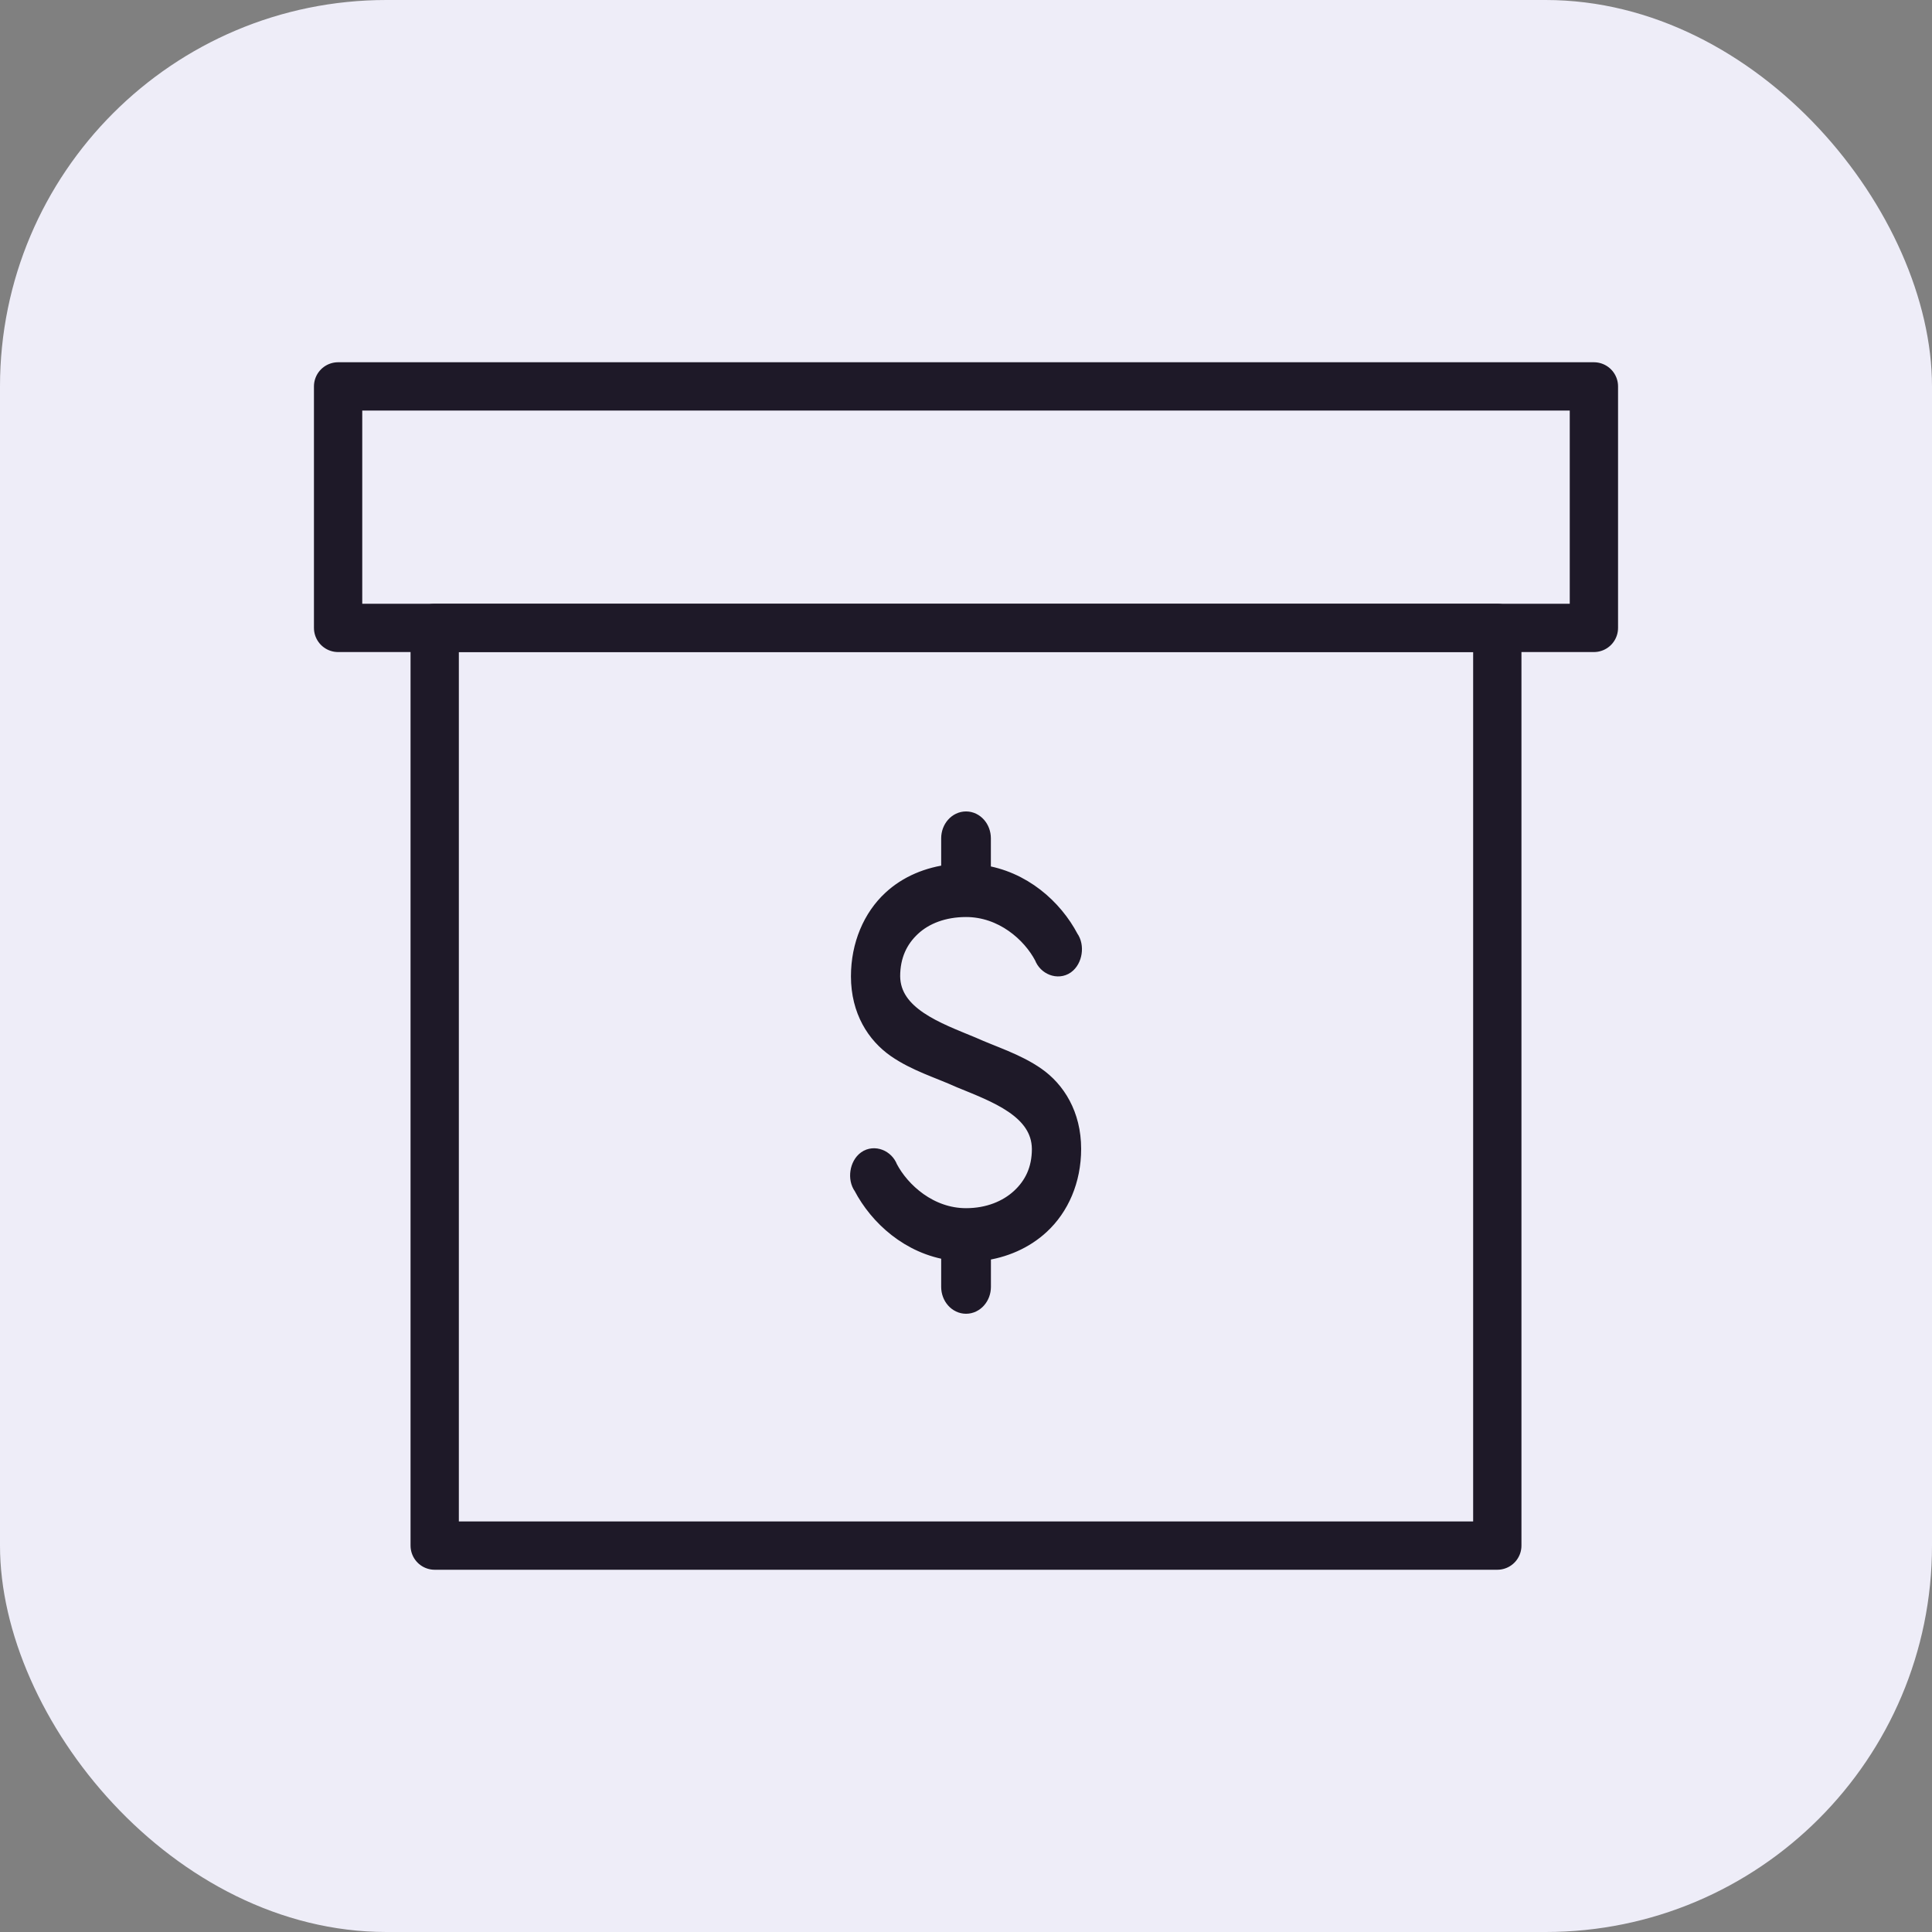
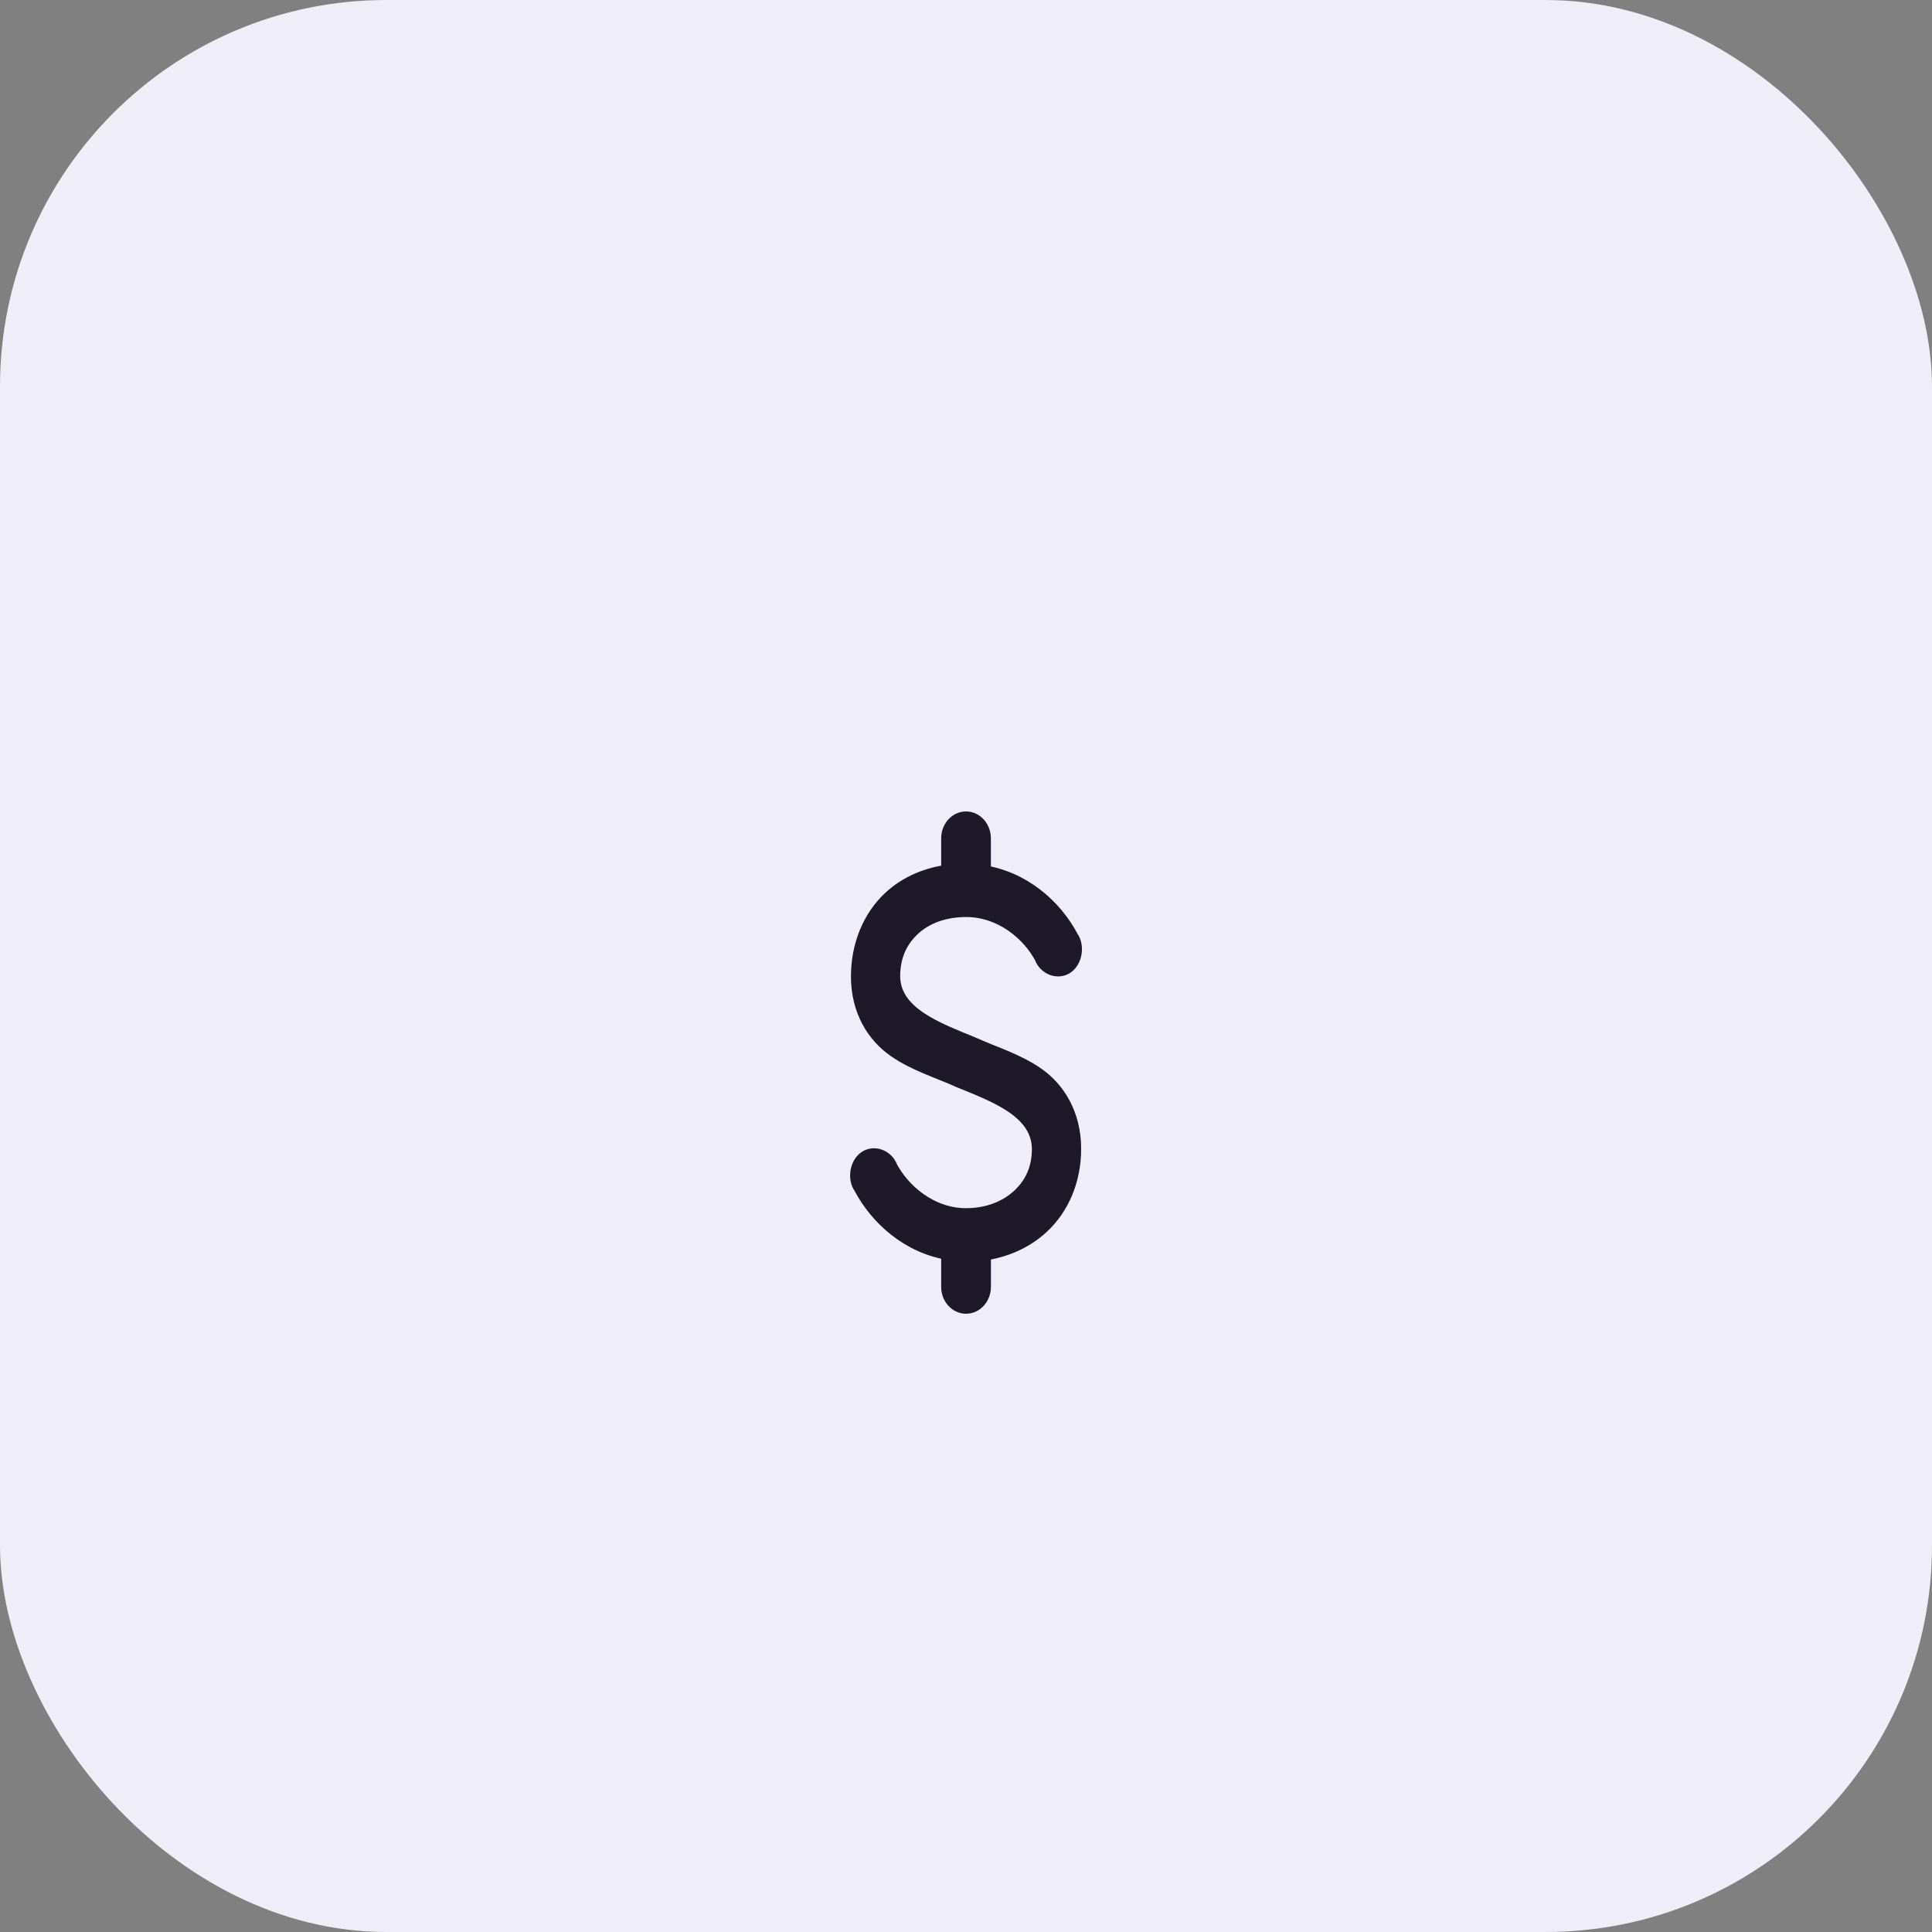
<svg xmlns="http://www.w3.org/2000/svg" width="40" height="40" viewBox="0 0 40 40" fill="none">
  <rect x="0" y="0" width="40" height="40" fill="#808080" stroke="none" />
  <rect width="40" height="40" rx="8" fill="#EEEDF8" />
-   <path d="M9 32V13H31V32H9Z" stroke="#1E1928" stroke-linejoin="round" />
-   <path d="M7 8V13H33V8H7Z" stroke="#1E1928" stroke-linejoin="round" />
  <path d="M19.686 17.357C19.686 17.16 19.827 17 20.001 17C20.174 17 20.315 17.16 20.315 17.357V18.072C20.315 18.084 20.307 18.092 20.306 18.105C21.16 18.224 21.806 18.807 22.135 19.433C22.25 19.589 22.208 19.861 22.056 19.969C21.904 20.076 21.682 19.99 21.613 19.801C21.357 19.31 20.764 18.786 20.001 18.786C19.534 18.786 19.14 18.936 18.87 19.188C18.599 19.439 18.437 19.776 18.437 20.214C18.447 21.039 19.405 21.368 20.119 21.665C20.558 21.863 21.036 22.004 21.446 22.29C21.857 22.576 22.184 23.083 22.184 23.786C22.184 24.43 21.937 24.988 21.535 25.359C21.207 25.663 20.78 25.848 20.316 25.906V25.929V26.643C20.316 26.84 20.174 27 20.001 27C19.828 27 19.686 26.84 19.686 26.643V25.929C19.686 25.916 19.695 25.908 19.696 25.895C18.842 25.775 18.195 25.182 17.867 24.556C17.751 24.4 17.793 24.128 17.946 24.02C18.098 23.913 18.319 23.999 18.388 24.188C18.645 24.679 19.238 25.214 20.001 25.214C20.468 25.214 20.861 25.052 21.132 24.801C21.402 24.55 21.564 24.224 21.564 23.786C21.555 22.951 20.602 22.621 19.883 22.324C19.444 22.125 18.966 21.985 18.555 21.699C18.145 21.413 17.818 20.917 17.818 20.214C17.818 19.571 18.065 19.001 18.467 18.63C18.795 18.325 19.221 18.15 19.686 18.094V18.071V17.357Z" fill="#1E1928" stroke="#1E1928" stroke-width="0.4" />
</svg>